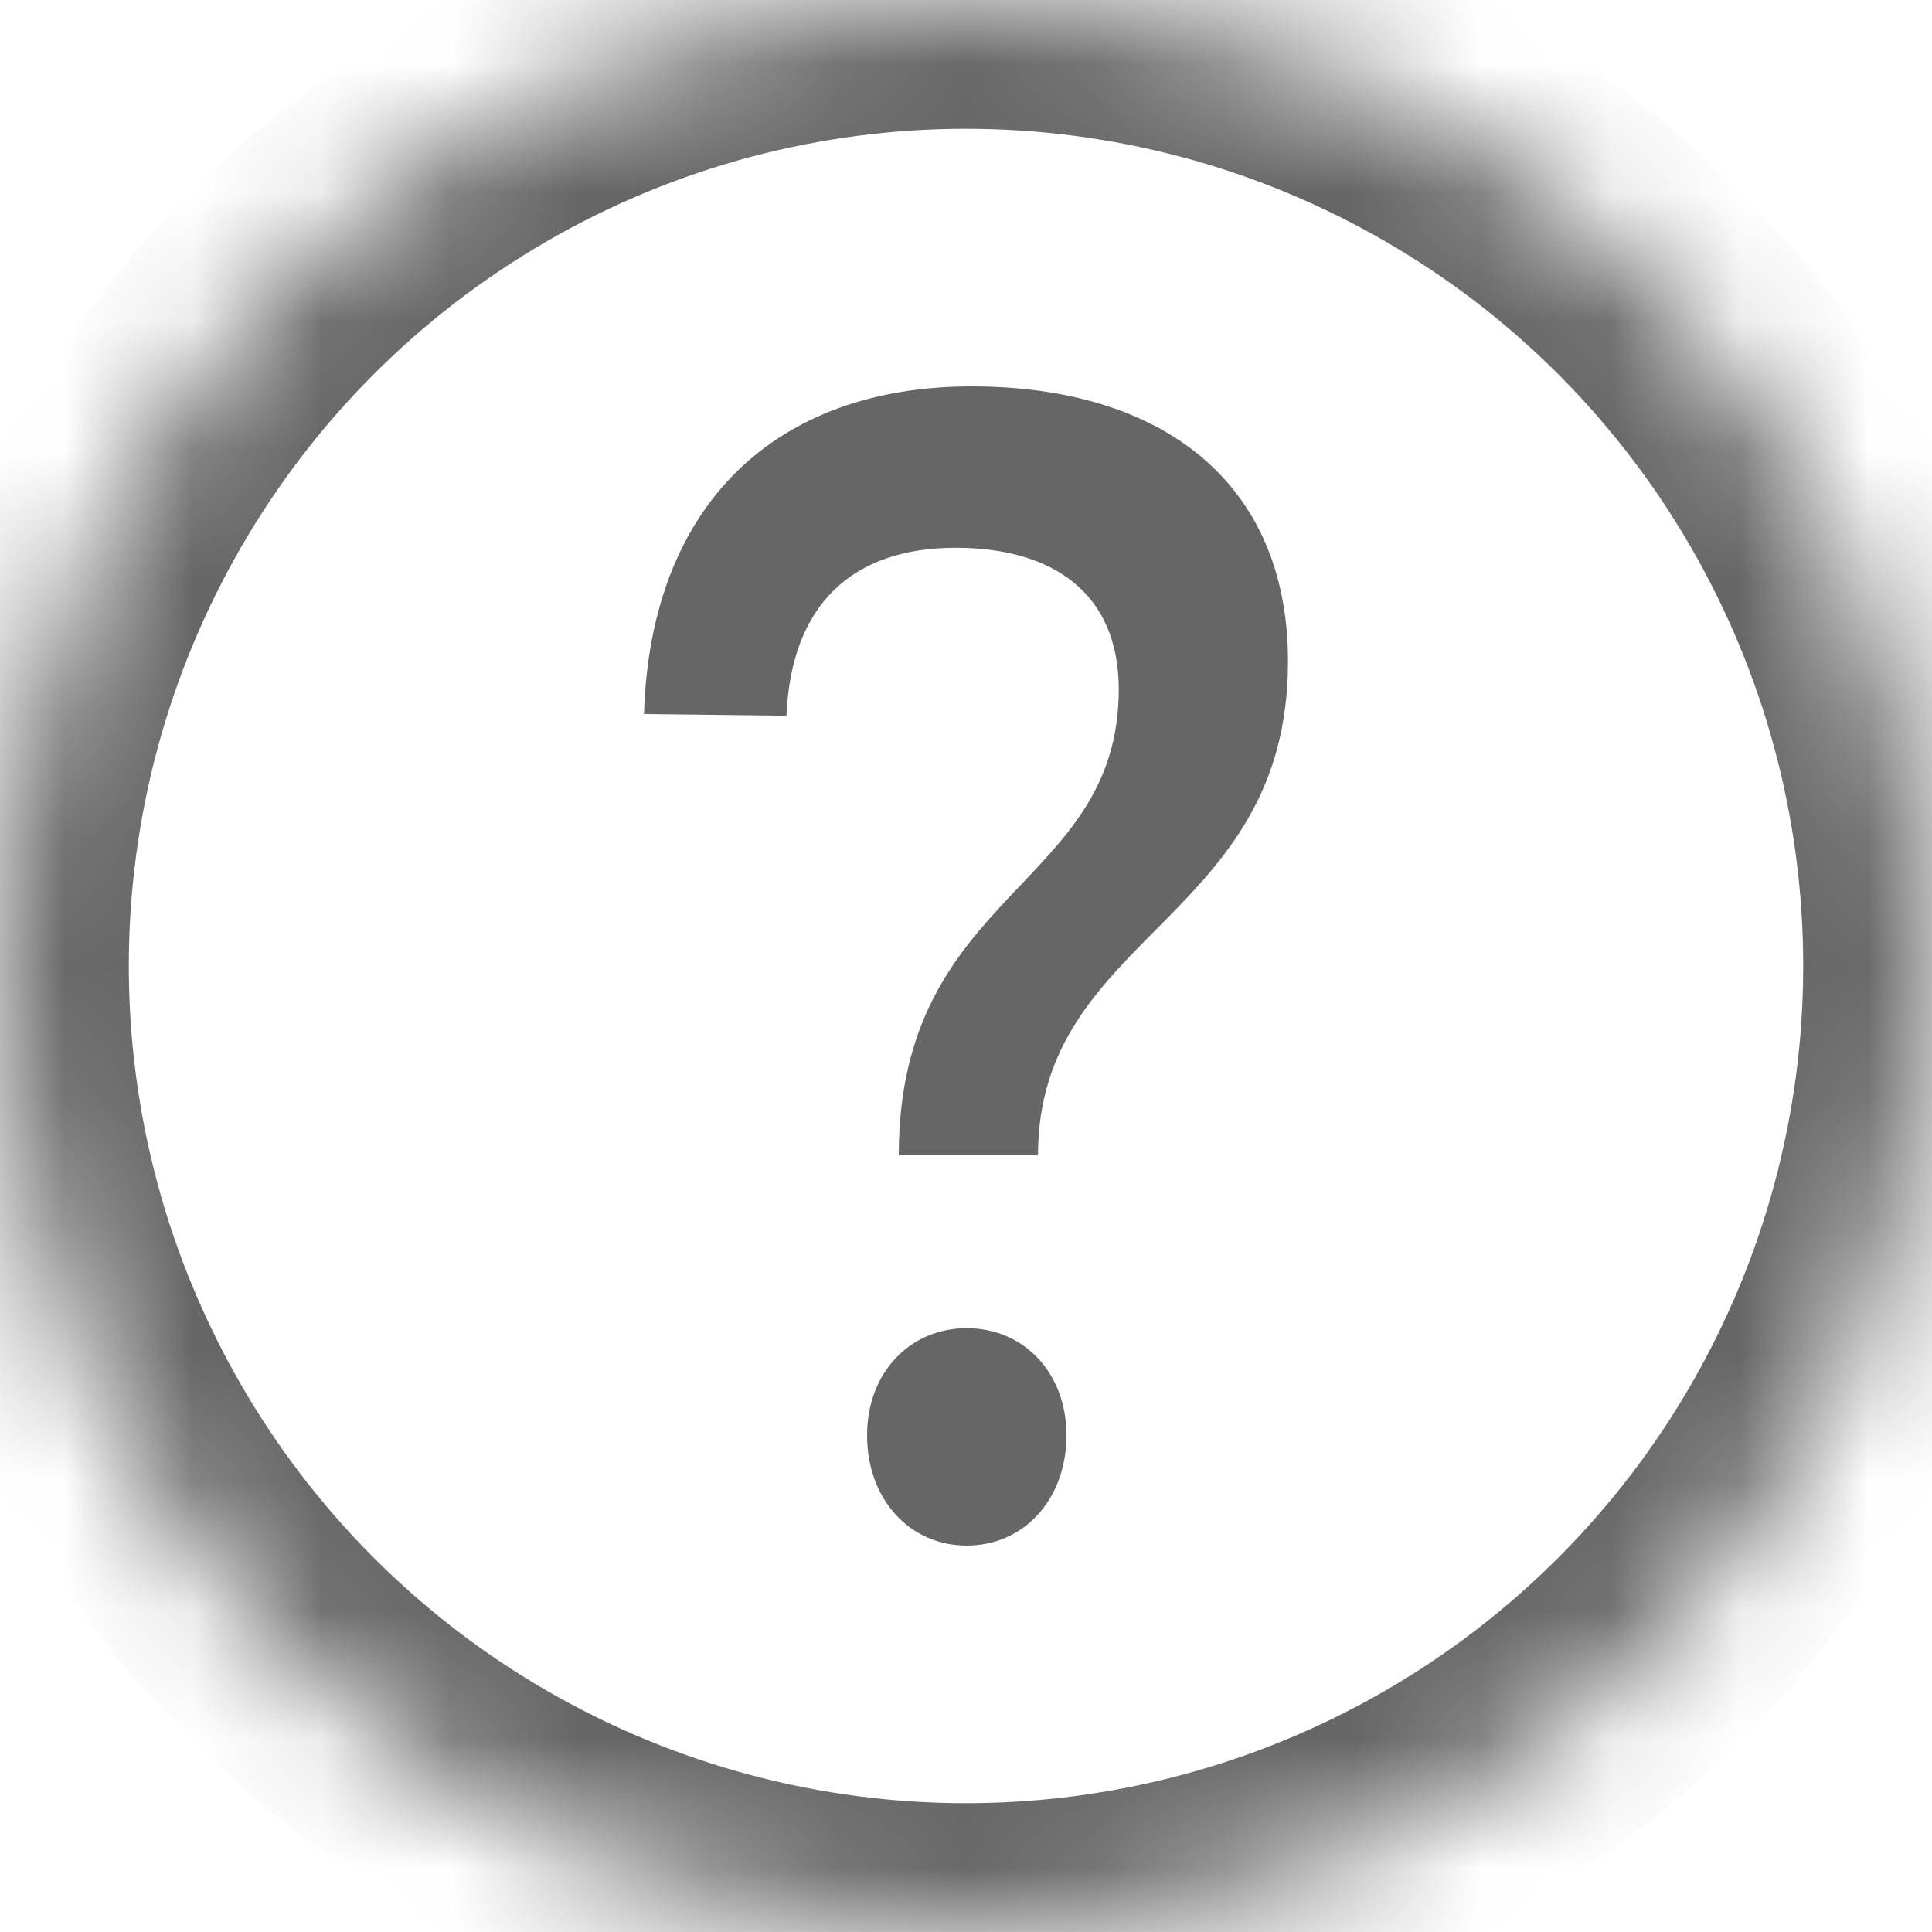
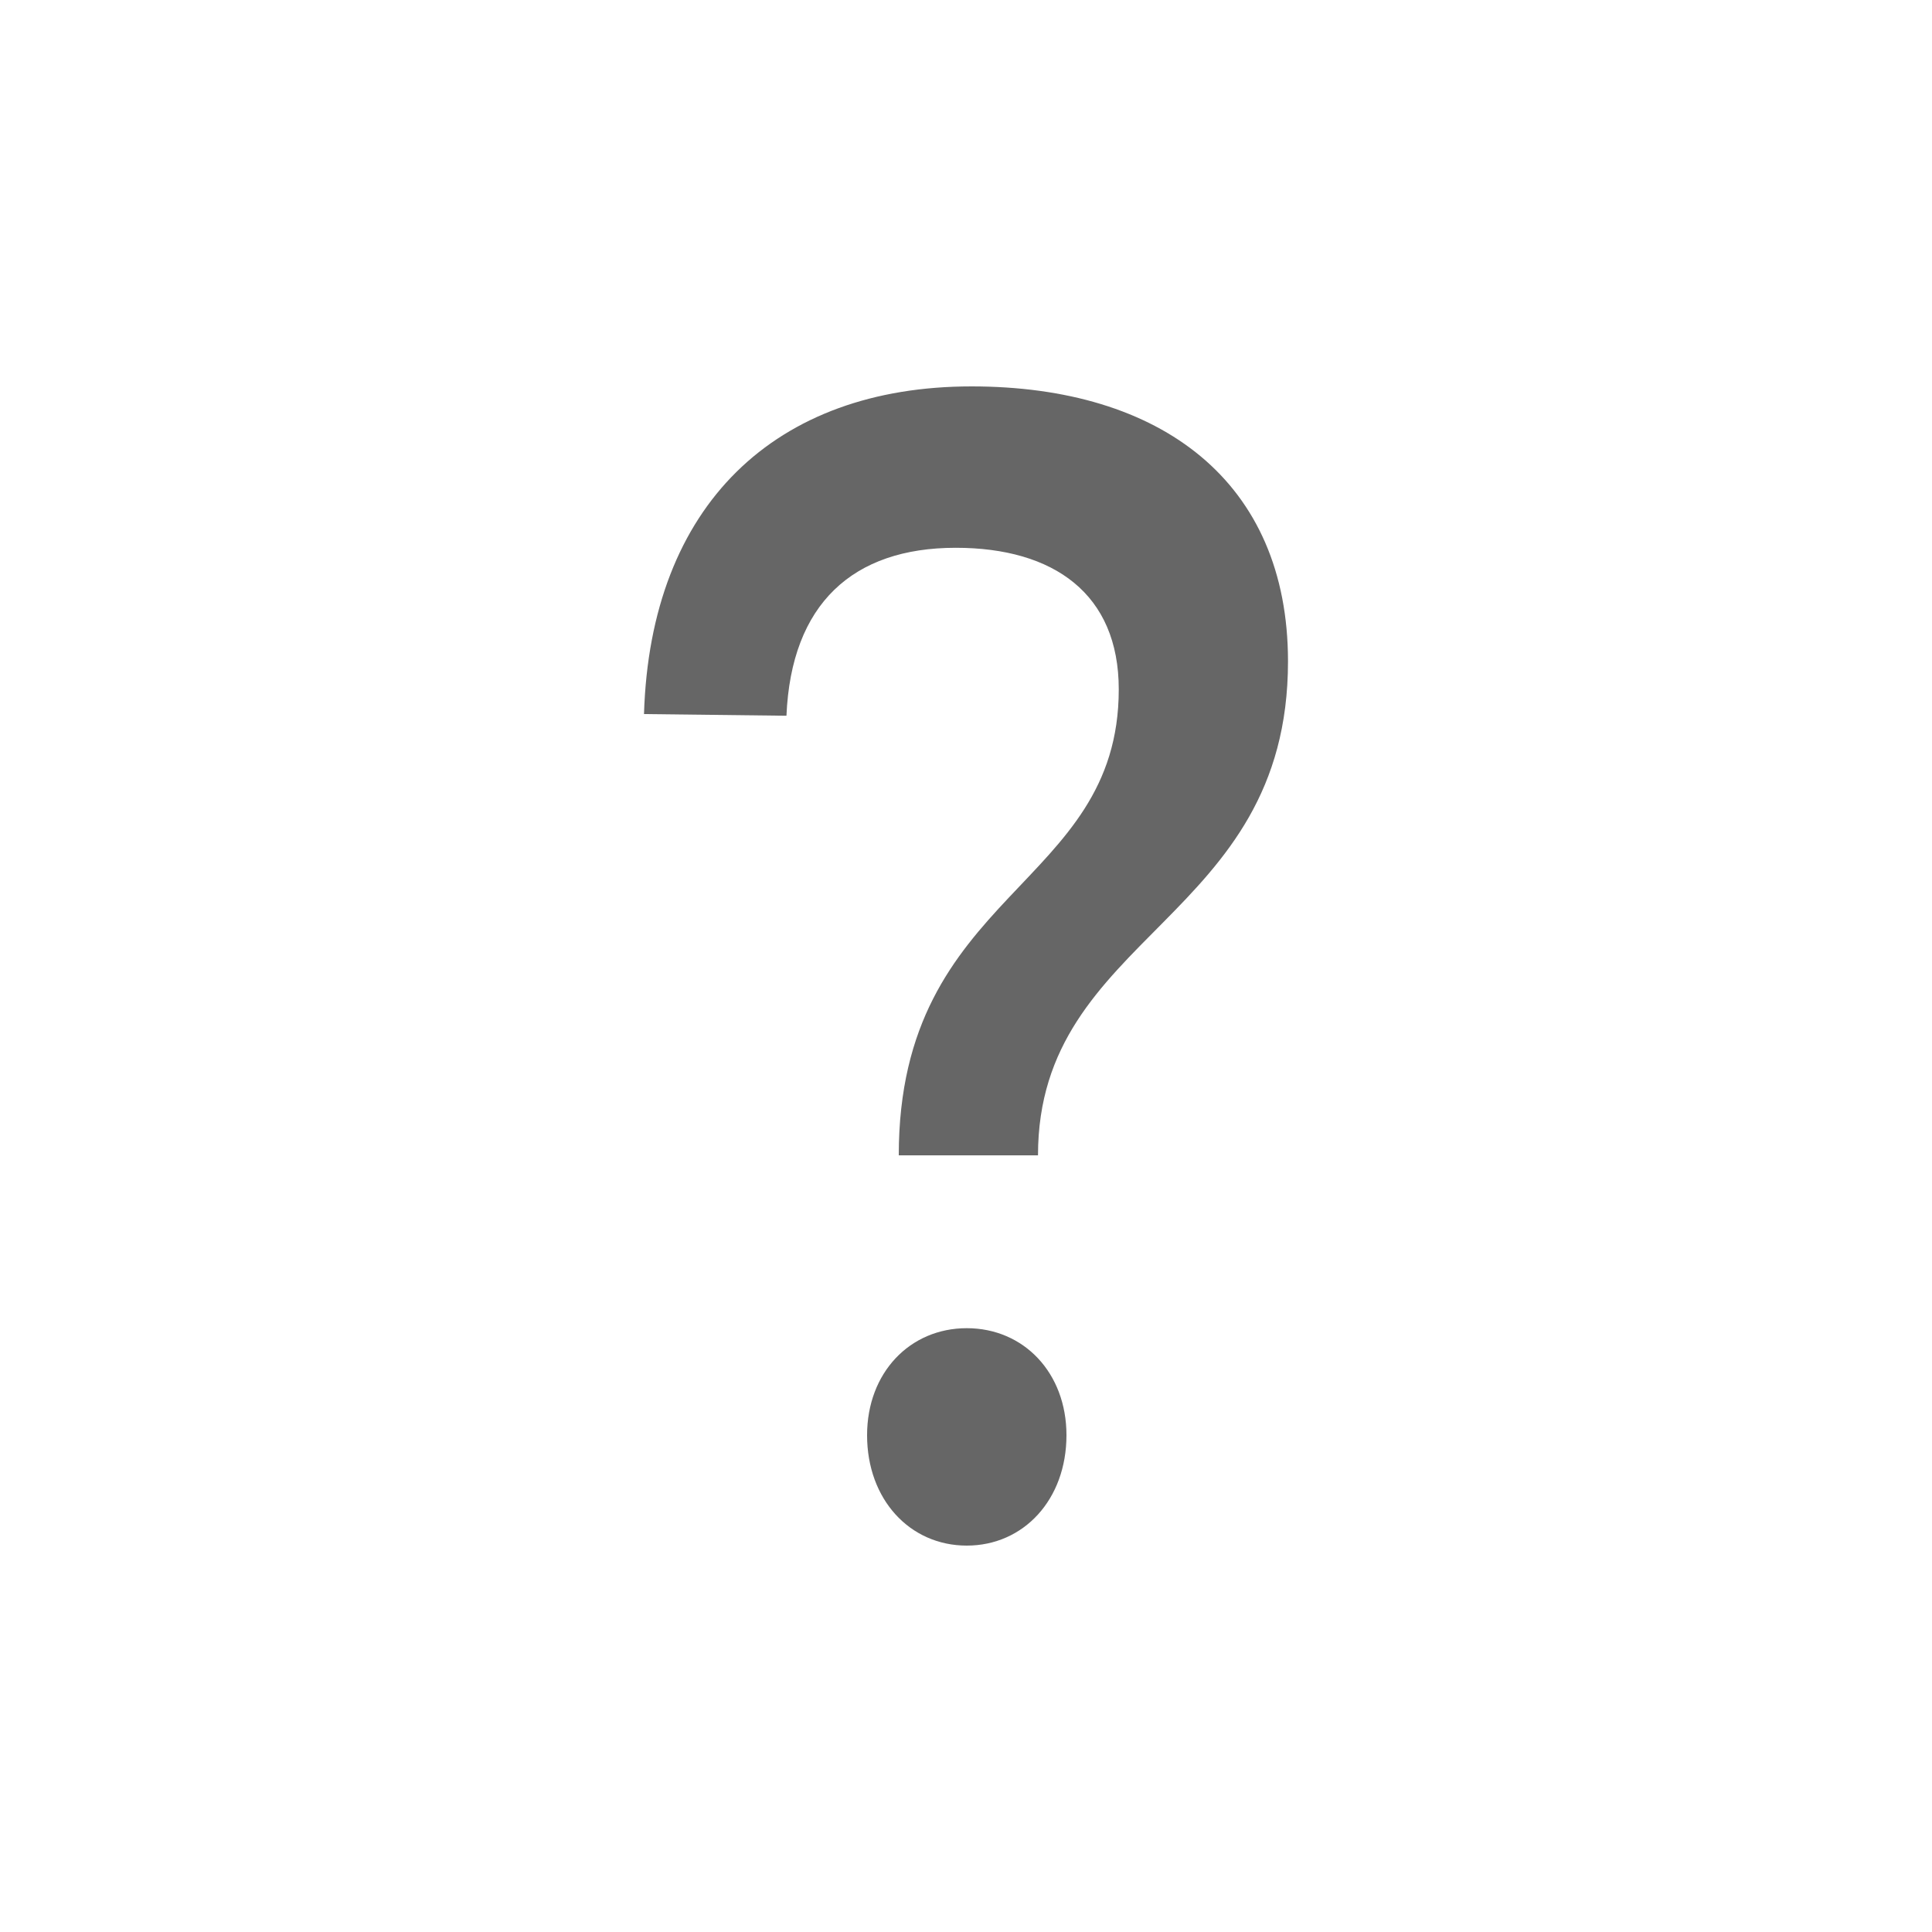
<svg xmlns="http://www.w3.org/2000/svg" xmlns:xlink="http://www.w3.org/1999/xlink" width="15" height="15" viewBox="0 0 15 15">
  <defs>
-     <circle id="a" cx="7.5" cy="7.5" r="7.5" />
    <mask id="b" width="15" height="15" x="0" y="0" fill="white">
      <use xlink:href="#a" />
    </mask>
  </defs>
  <g fill="none" fill-rule="evenodd">
    <use stroke="#666666" stroke-width="2" mask="url(#b)" xlink:href="#a" />
    <path fill="#666666" d="M5,5.544 L6.106,5.557 C6.143,4.688 6.622,4.253 7.42,4.253 C8.182,4.253 8.686,4.611 8.686,5.352 C8.686,6.899 6.978,6.912 6.978,8.97 L8.059,8.97 C8.059,7.244 10,7.155 10,5.135 C10,3.741 9.017,3 7.543,3 C6.02,3 5.049,3.92 5,5.544 Z M7.506,10.312 C7.064,10.312 6.732,10.658 6.732,11.143 C6.732,11.642 7.064,12 7.506,12 C7.948,12 8.28,11.642 8.28,11.143 C8.28,10.658 7.948,10.312 7.506,10.312 Z" />
  </g>
</svg>